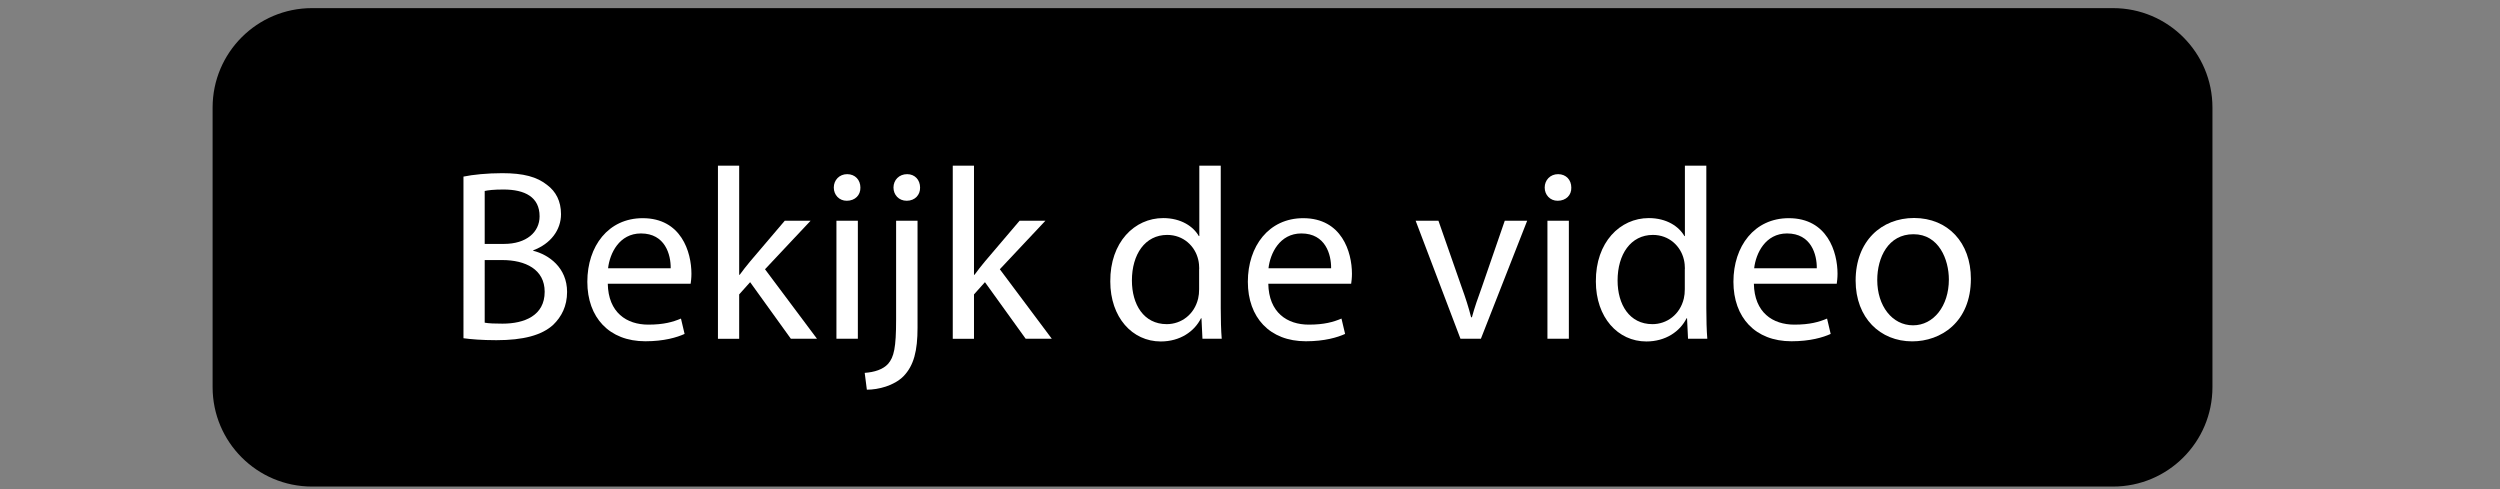
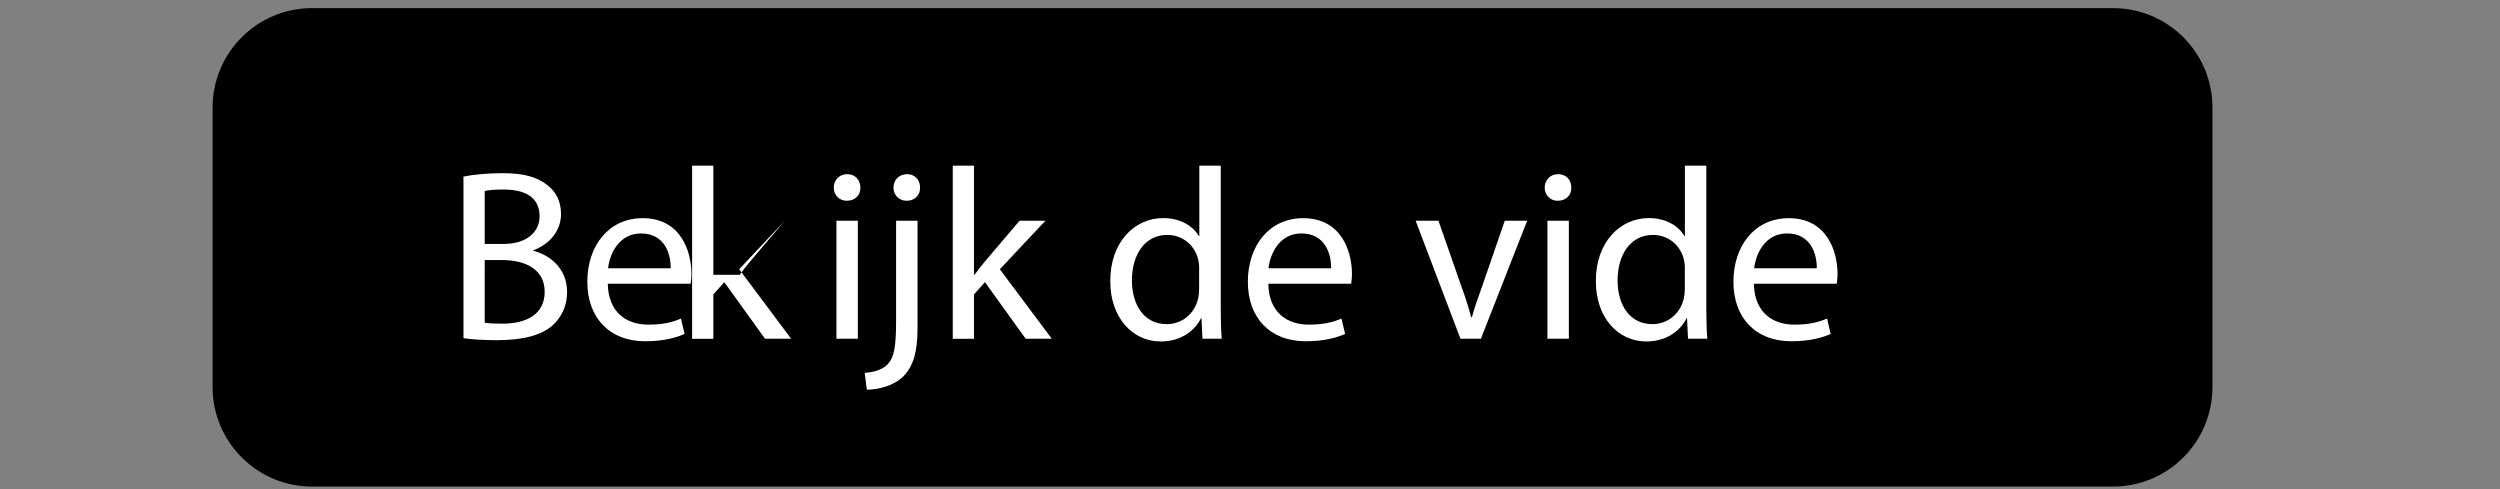
<svg xmlns="http://www.w3.org/2000/svg" version="1.1" id="Laag_1" x="0px" y="0px" viewBox="0 0 255.52 50" style="enable-background:new 0 0 255.52 50;" xml:space="preserve">
  <rect x="0" y="0" width="255.52" height="50" fill="#808080" stroke="none" />
  <style type="text/css">
	.st0{fill:#FFFFFF;}
</style>
  <path d="M215.97,49.73H31.89c-5.61,0-10.16-4.55-10.16-10.16V10.99c0-5.61,4.55-10.16,10.16-10.16h184.08  c5.61,0,10.16,4.55,10.16,10.16v28.58C226.13,45.18,221.58,49.73,215.97,49.73z" />
  <g>
    <path class="st0" d="M47.37,18.05c0.95-0.2,2.44-0.35,3.96-0.35c2.17,0,3.56,0.37,4.61,1.22c0.87,0.65,1.4,1.64,1.4,2.97   c0,1.62-1.07,3.04-2.84,3.69v0.05c1.59,0.4,3.46,1.72,3.46,4.21c0,1.45-0.57,2.54-1.42,3.36c-1.17,1.07-3.06,1.57-5.81,1.57   c-1.5,0-2.64-0.1-3.36-0.2V18.05z M49.54,24.93h1.97c2.29,0,3.64-1.2,3.64-2.82c0-1.97-1.5-2.74-3.69-2.74   c-1,0-1.57,0.07-1.92,0.15V24.93z M49.54,32.98c0.42,0.08,1.05,0.1,1.82,0.1c2.24,0,4.31-0.82,4.31-3.26   c0-2.29-1.97-3.24-4.34-3.24h-1.79V32.98z" />
    <path class="st0" d="M62.12,28.99c0.05,2.97,1.94,4.19,4.14,4.19c1.57,0,2.52-0.27,3.34-0.62l0.37,1.57   c-0.77,0.35-2.09,0.75-4.01,0.75c-3.71,0-5.93-2.44-5.93-6.08c0-3.64,2.14-6.5,5.66-6.5c3.94,0,4.98,3.46,4.98,5.68   c0,0.45-0.05,0.8-0.08,1.02H62.12z M68.55,27.42c0.02-1.4-0.57-3.56-3.04-3.56c-2.22,0-3.19,2.04-3.36,3.56H68.55z" />
-     <path class="st0" d="M75.55,28.09h0.05c0.3-0.42,0.72-0.95,1.07-1.37l3.54-4.16h2.64l-4.66,4.96l5.31,7.1h-2.67l-4.16-5.78   l-1.12,1.25v4.54h-2.17V16.93h2.17V28.09z" />
+     <path class="st0" d="M75.55,28.09h0.05c0.3-0.42,0.72-0.95,1.07-1.37l3.54-4.16l-4.66,4.96l5.31,7.1h-2.67l-4.16-5.78   l-1.12,1.25v4.54h-2.17V16.93h2.17V28.09z" />
    <path class="st0" d="M87.94,19.17c0.02,0.75-0.52,1.35-1.4,1.35c-0.77,0-1.32-0.6-1.32-1.35c0-0.77,0.57-1.37,1.37-1.37   C87.41,17.8,87.94,18.4,87.94,19.17z M85.49,34.62V22.56h2.19v12.06H85.49z" />
    <path class="st0" d="M88.38,38.11c1-0.07,1.87-0.35,2.39-0.92c0.6-0.7,0.82-1.64,0.82-4.54V22.56h2.19V33.5   c0,2.34-0.37,3.86-1.44,4.96c-0.97,0.97-2.57,1.37-3.74,1.37L88.38,38.11z M94.04,19.17c0.02,0.72-0.5,1.35-1.37,1.35   c-0.82,0-1.35-0.62-1.35-1.35c0-0.77,0.57-1.37,1.4-1.37C93.52,17.8,94.04,18.4,94.04,19.17z" />
    <path class="st0" d="M99.55,28.09h0.05c0.3-0.42,0.72-0.95,1.07-1.37l3.54-4.16h2.64l-4.66,4.96l5.31,7.1h-2.67l-4.16-5.78   l-1.12,1.25v4.54h-2.17V16.93h2.17V28.09z" />
    <path class="st0" d="M124.77,16.93v14.58c0,1.07,0.03,2.29,0.1,3.11h-1.97l-0.1-2.09h-0.05c-0.67,1.35-2.14,2.37-4.11,2.37   c-2.92,0-5.16-2.47-5.16-6.13c-0.03-4.01,2.47-6.48,5.41-6.48c1.84,0,3.09,0.87,3.64,1.84h0.05v-7.2H124.77z M122.57,27.47   c0-0.27-0.03-0.65-0.1-0.92c-0.32-1.4-1.52-2.54-3.17-2.54c-2.27,0-3.61,1.99-3.61,4.66c0,2.44,1.2,4.46,3.56,4.46   c1.47,0,2.82-0.97,3.21-2.62c0.07-0.3,0.1-0.6,0.1-0.95V27.47z" />
    <path class="st0" d="M129.63,28.99c0.05,2.97,1.94,4.19,4.14,4.19c1.57,0,2.52-0.27,3.34-0.62l0.37,1.57   c-0.77,0.35-2.09,0.75-4.01,0.75c-3.71,0-5.93-2.44-5.93-6.08c0-3.64,2.14-6.5,5.66-6.5c3.94,0,4.98,3.46,4.98,5.68   c0,0.45-0.05,0.8-0.08,1.02H129.63z M136.05,27.42c0.02-1.4-0.57-3.56-3.04-3.56c-2.22,0-3.19,2.04-3.36,3.56H136.05z" />
    <path class="st0" d="M147.02,22.56l2.37,6.78c0.4,1.1,0.72,2.09,0.97,3.09h0.08c0.27-1,0.62-1.99,1.02-3.09l2.34-6.78h2.29   l-4.73,12.06h-2.09l-4.58-12.06H147.02z" />
    <path class="st0" d="M160.6,19.17c0.03,0.75-0.52,1.35-1.4,1.35c-0.77,0-1.32-0.6-1.32-1.35c0-0.77,0.57-1.37,1.37-1.37   C160.08,17.8,160.6,18.4,160.6,19.17z M158.16,34.62V22.56h2.19v12.06H158.16z" />
    <path class="st0" d="M174.4,16.93v14.58c0,1.07,0.03,2.29,0.1,3.11h-1.97l-0.1-2.09h-0.05c-0.67,1.35-2.14,2.37-4.11,2.37   c-2.92,0-5.16-2.47-5.16-6.13c-0.03-4.01,2.47-6.48,5.41-6.48c1.84,0,3.09,0.87,3.64,1.84h0.05v-7.2H174.4z M172.21,27.47   c0-0.27-0.03-0.65-0.1-0.92c-0.32-1.4-1.52-2.54-3.17-2.54c-2.27,0-3.61,1.99-3.61,4.66c0,2.44,1.2,4.46,3.56,4.46   c1.47,0,2.82-0.97,3.21-2.62c0.07-0.3,0.1-0.6,0.1-0.95V27.47z" />
    <path class="st0" d="M179.26,28.99c0.05,2.97,1.94,4.19,4.14,4.19c1.57,0,2.52-0.27,3.34-0.62l0.37,1.57   c-0.77,0.35-2.09,0.75-4.01,0.75c-3.71,0-5.93-2.44-5.93-6.08c0-3.64,2.14-6.5,5.66-6.5c3.94,0,4.98,3.46,4.98,5.68   c0,0.45-0.05,0.8-0.08,1.02H179.26z M185.69,27.42c0.02-1.4-0.57-3.56-3.04-3.56c-2.22,0-3.19,2.04-3.36,3.56H185.69z" />
-     <path class="st0" d="M201.44,28.49c0,4.46-3.09,6.4-6,6.4c-3.26,0-5.78-2.39-5.78-6.21c0-4.04,2.64-6.4,5.98-6.4   C199.1,22.29,201.44,24.8,201.44,28.49z M191.87,28.62c0,2.64,1.52,4.63,3.66,4.63c2.09,0,3.66-1.97,3.66-4.68   c0-2.04-1.02-4.63-3.61-4.63C192.99,23.93,191.87,26.32,191.87,28.62z" />
  </g>
</svg>